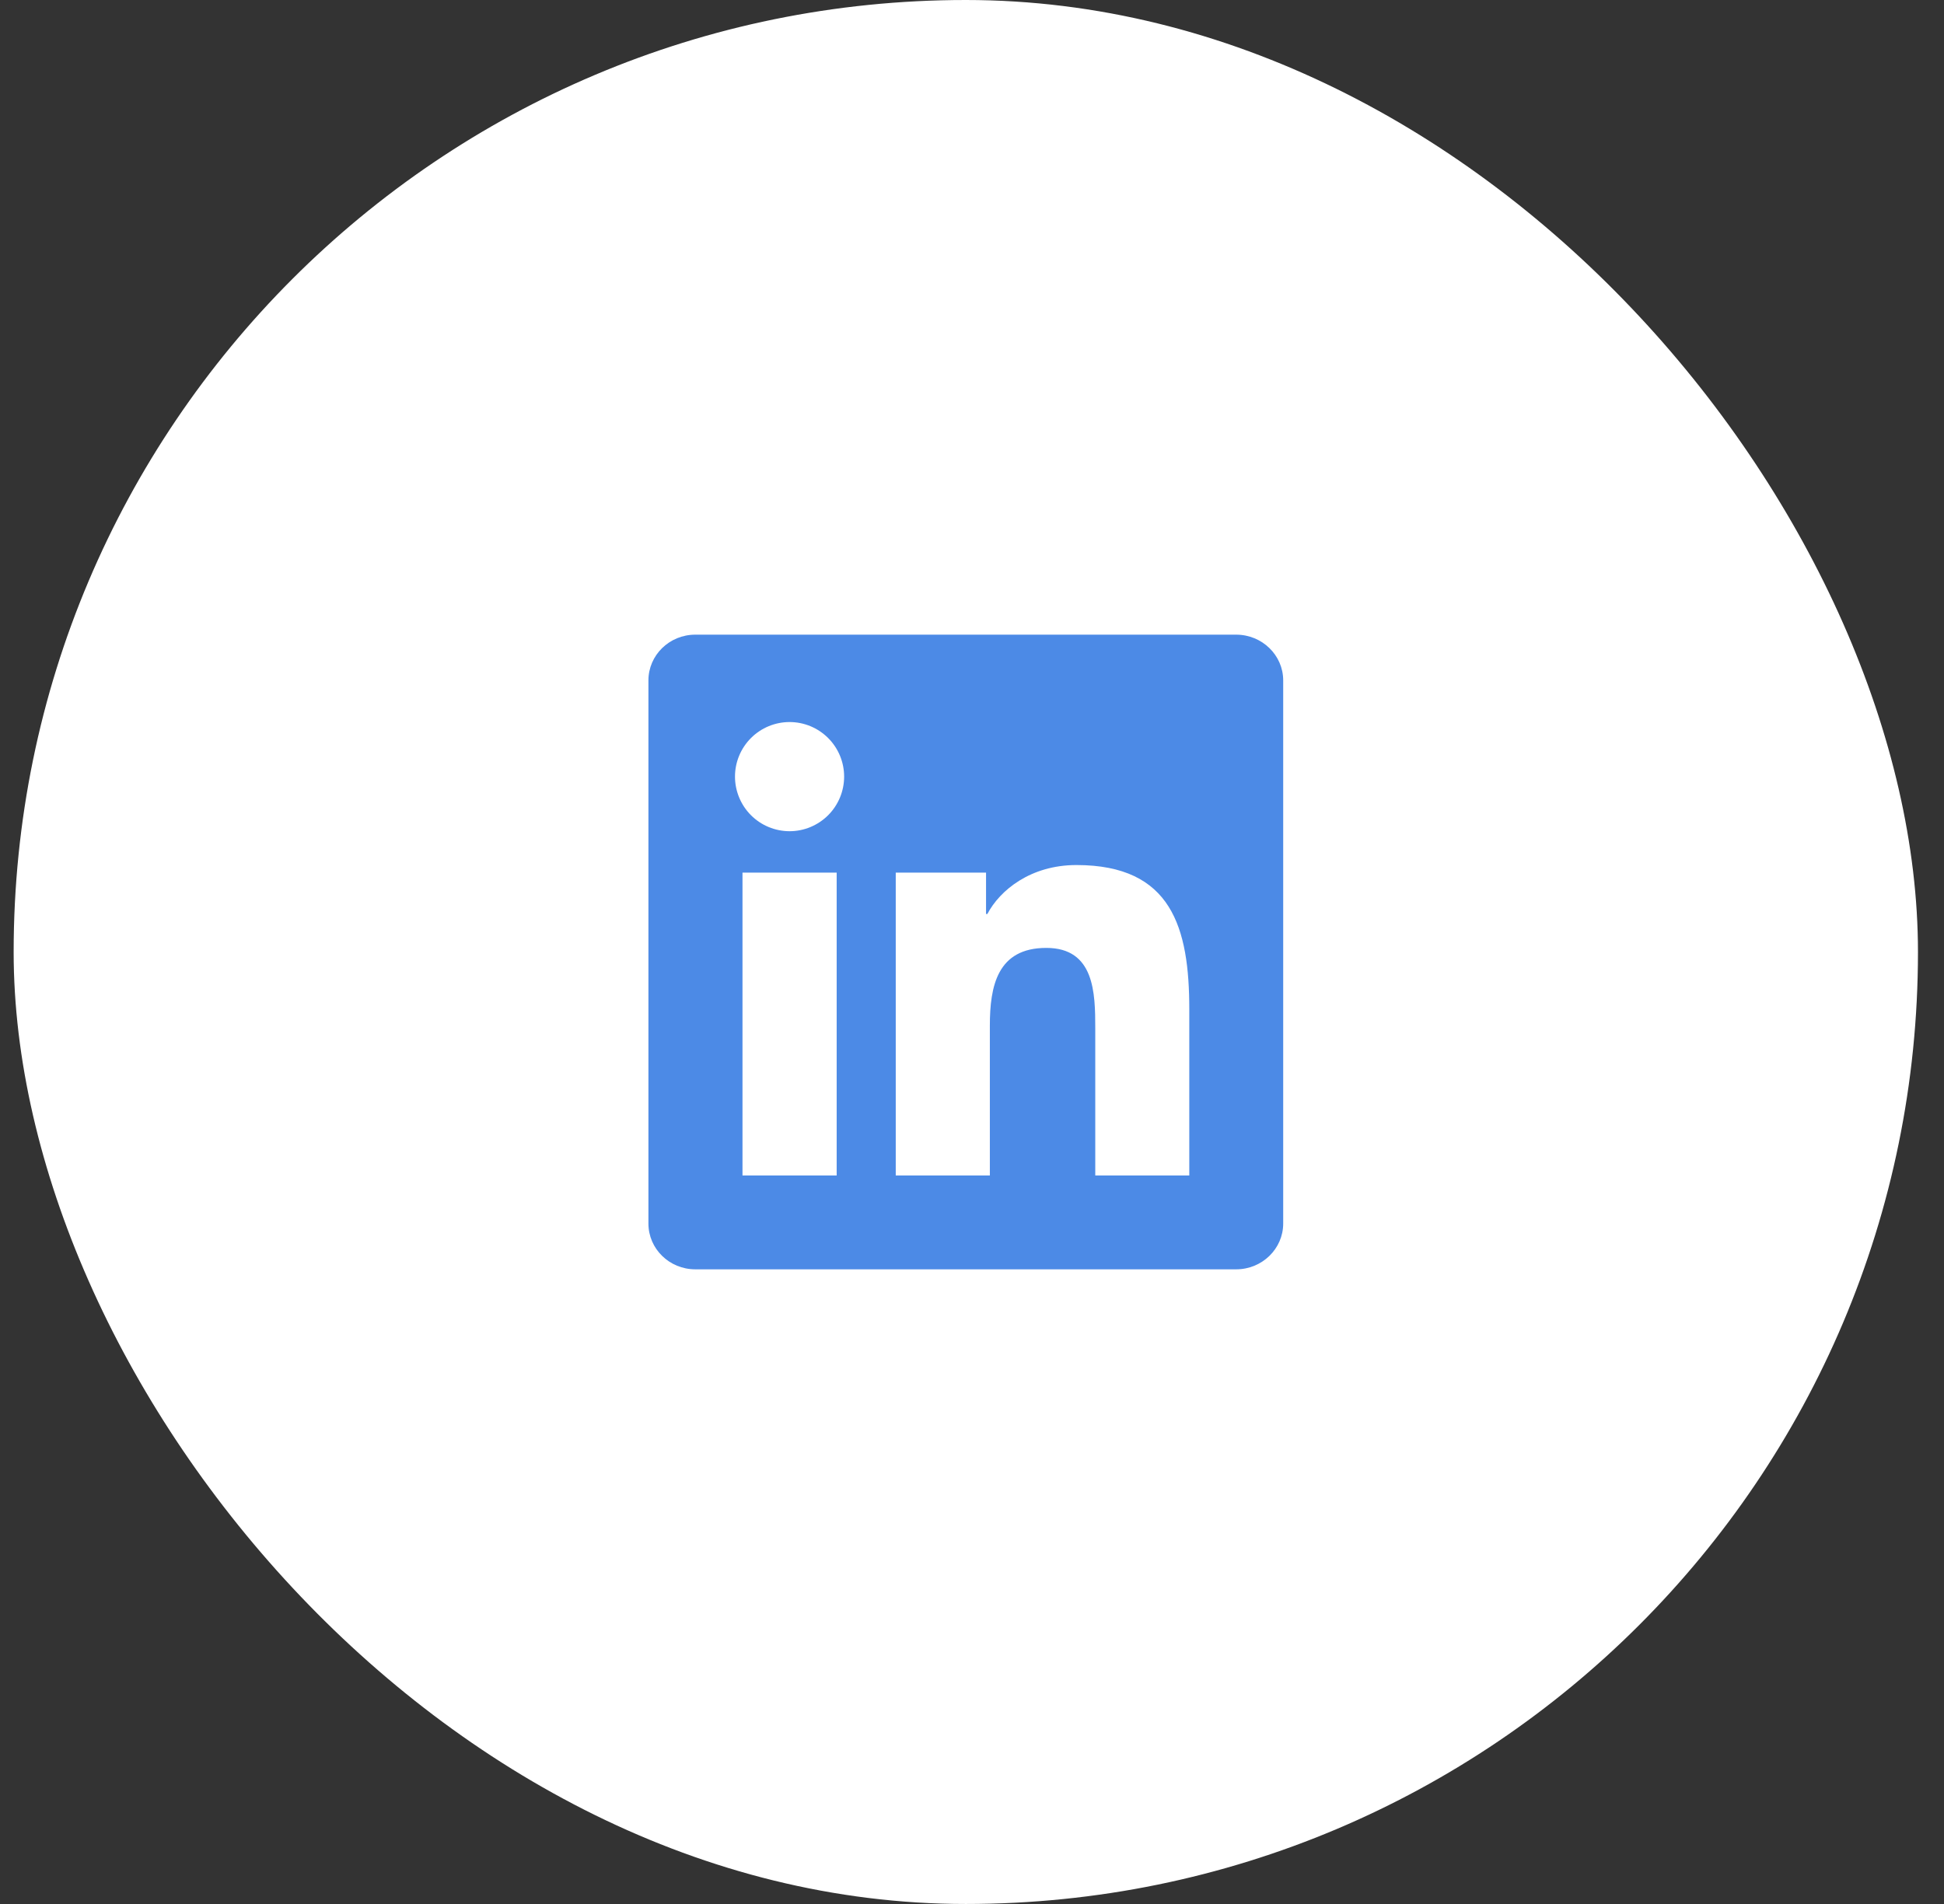
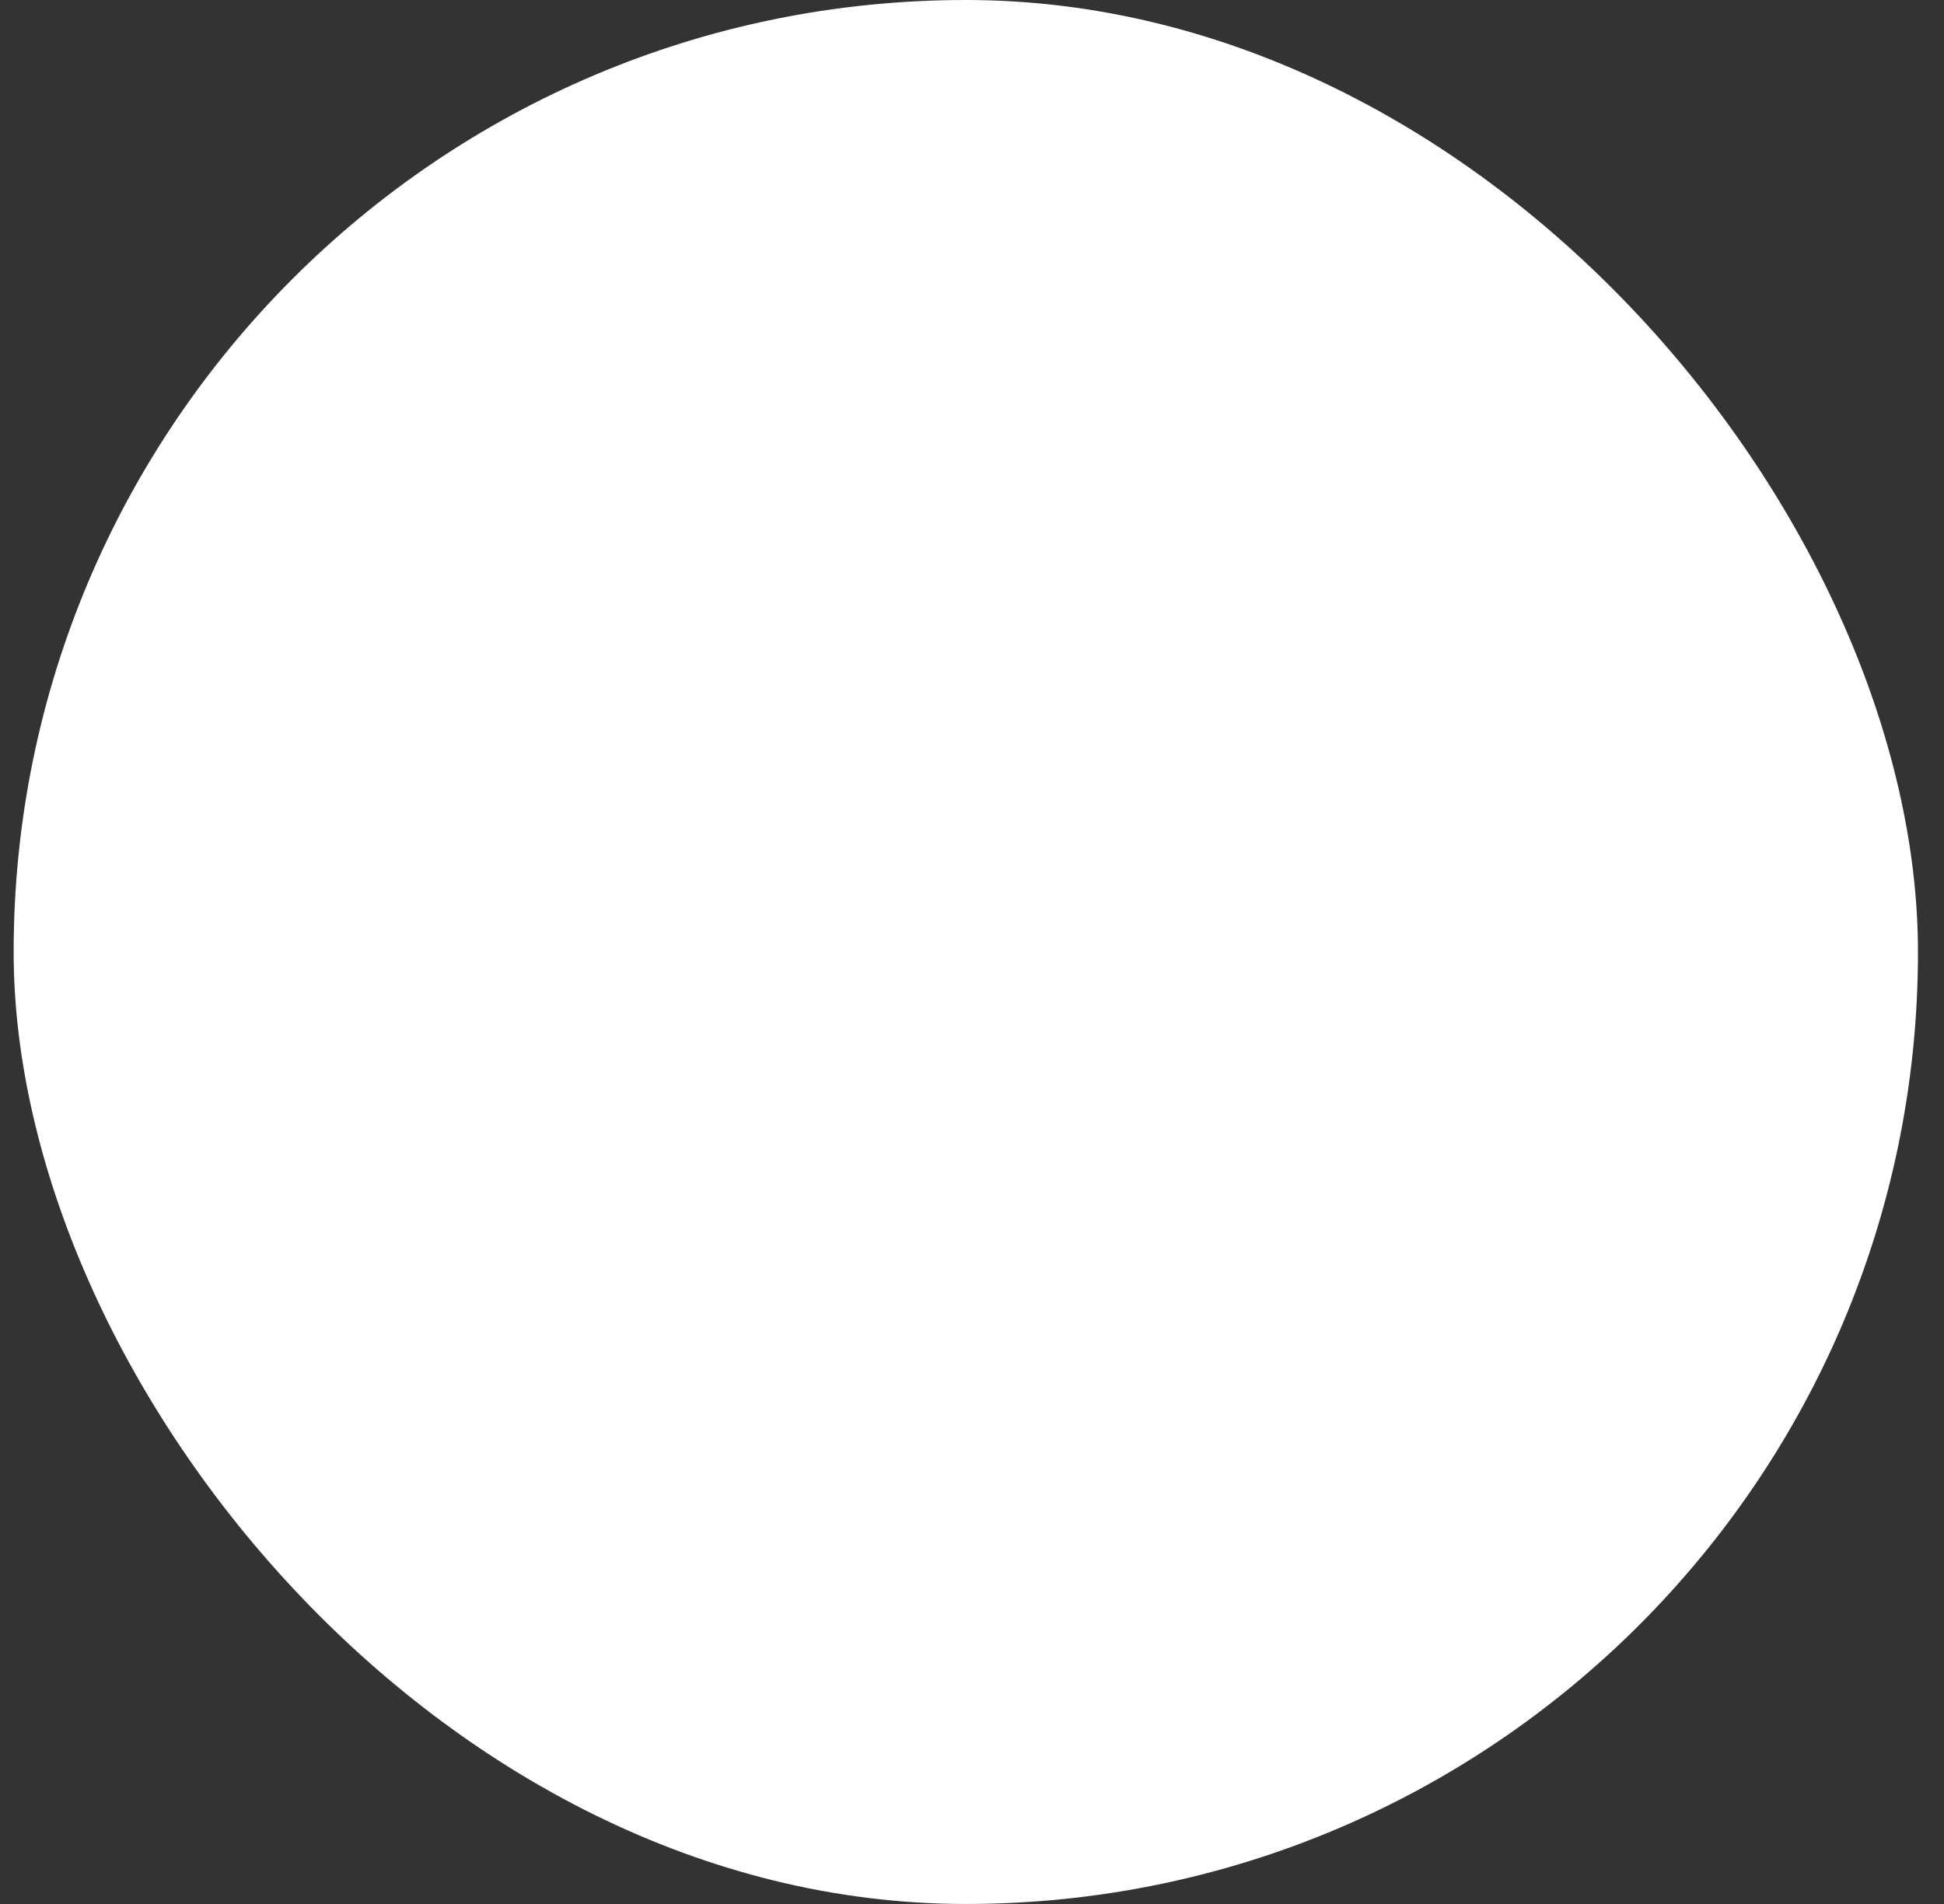
<svg xmlns="http://www.w3.org/2000/svg" width="49" height="48" viewBox="0 0 49 48" fill="none">
  <rect x="0" y="0" width="49" height="48" fill="#333333" stroke="none" />
  <rect x="0.344" width="48" height="48" rx="24" fill="white" />
-   <path d="M31.159 16H17.525C16.873 16 16.344 16.517 16.344 17.153V30.846C16.344 31.483 16.873 32 17.525 32H31.159C31.811 32 32.344 31.483 32.344 30.846V17.153C32.344 16.517 31.811 16 31.159 16ZM21.089 29.634H18.715V21.999H21.089V29.634ZM19.902 20.955C19.721 20.955 19.542 20.919 19.375 20.85C19.208 20.781 19.057 20.68 18.929 20.552C18.801 20.424 18.7 20.272 18.631 20.105C18.562 19.938 18.526 19.759 18.526 19.578C18.526 19.214 18.671 18.864 18.929 18.606C19.187 18.348 19.537 18.203 19.902 18.203C20.267 18.203 20.616 18.348 20.874 18.606C21.132 18.864 21.277 19.214 21.277 19.578C21.277 19.943 21.132 20.293 20.875 20.551C20.617 20.809 20.267 20.955 19.902 20.955ZM29.977 29.634H27.607V25.921C27.607 25.036 27.589 23.897 26.373 23.897C25.138 23.897 24.95 24.861 24.95 25.857V29.634H22.578V21.999H24.854V23.042H24.887C25.203 22.442 25.978 21.808 27.132 21.808C29.534 21.808 29.977 23.389 29.977 25.446V29.634H29.977Z" fill="#4C8AE6" />
</svg>